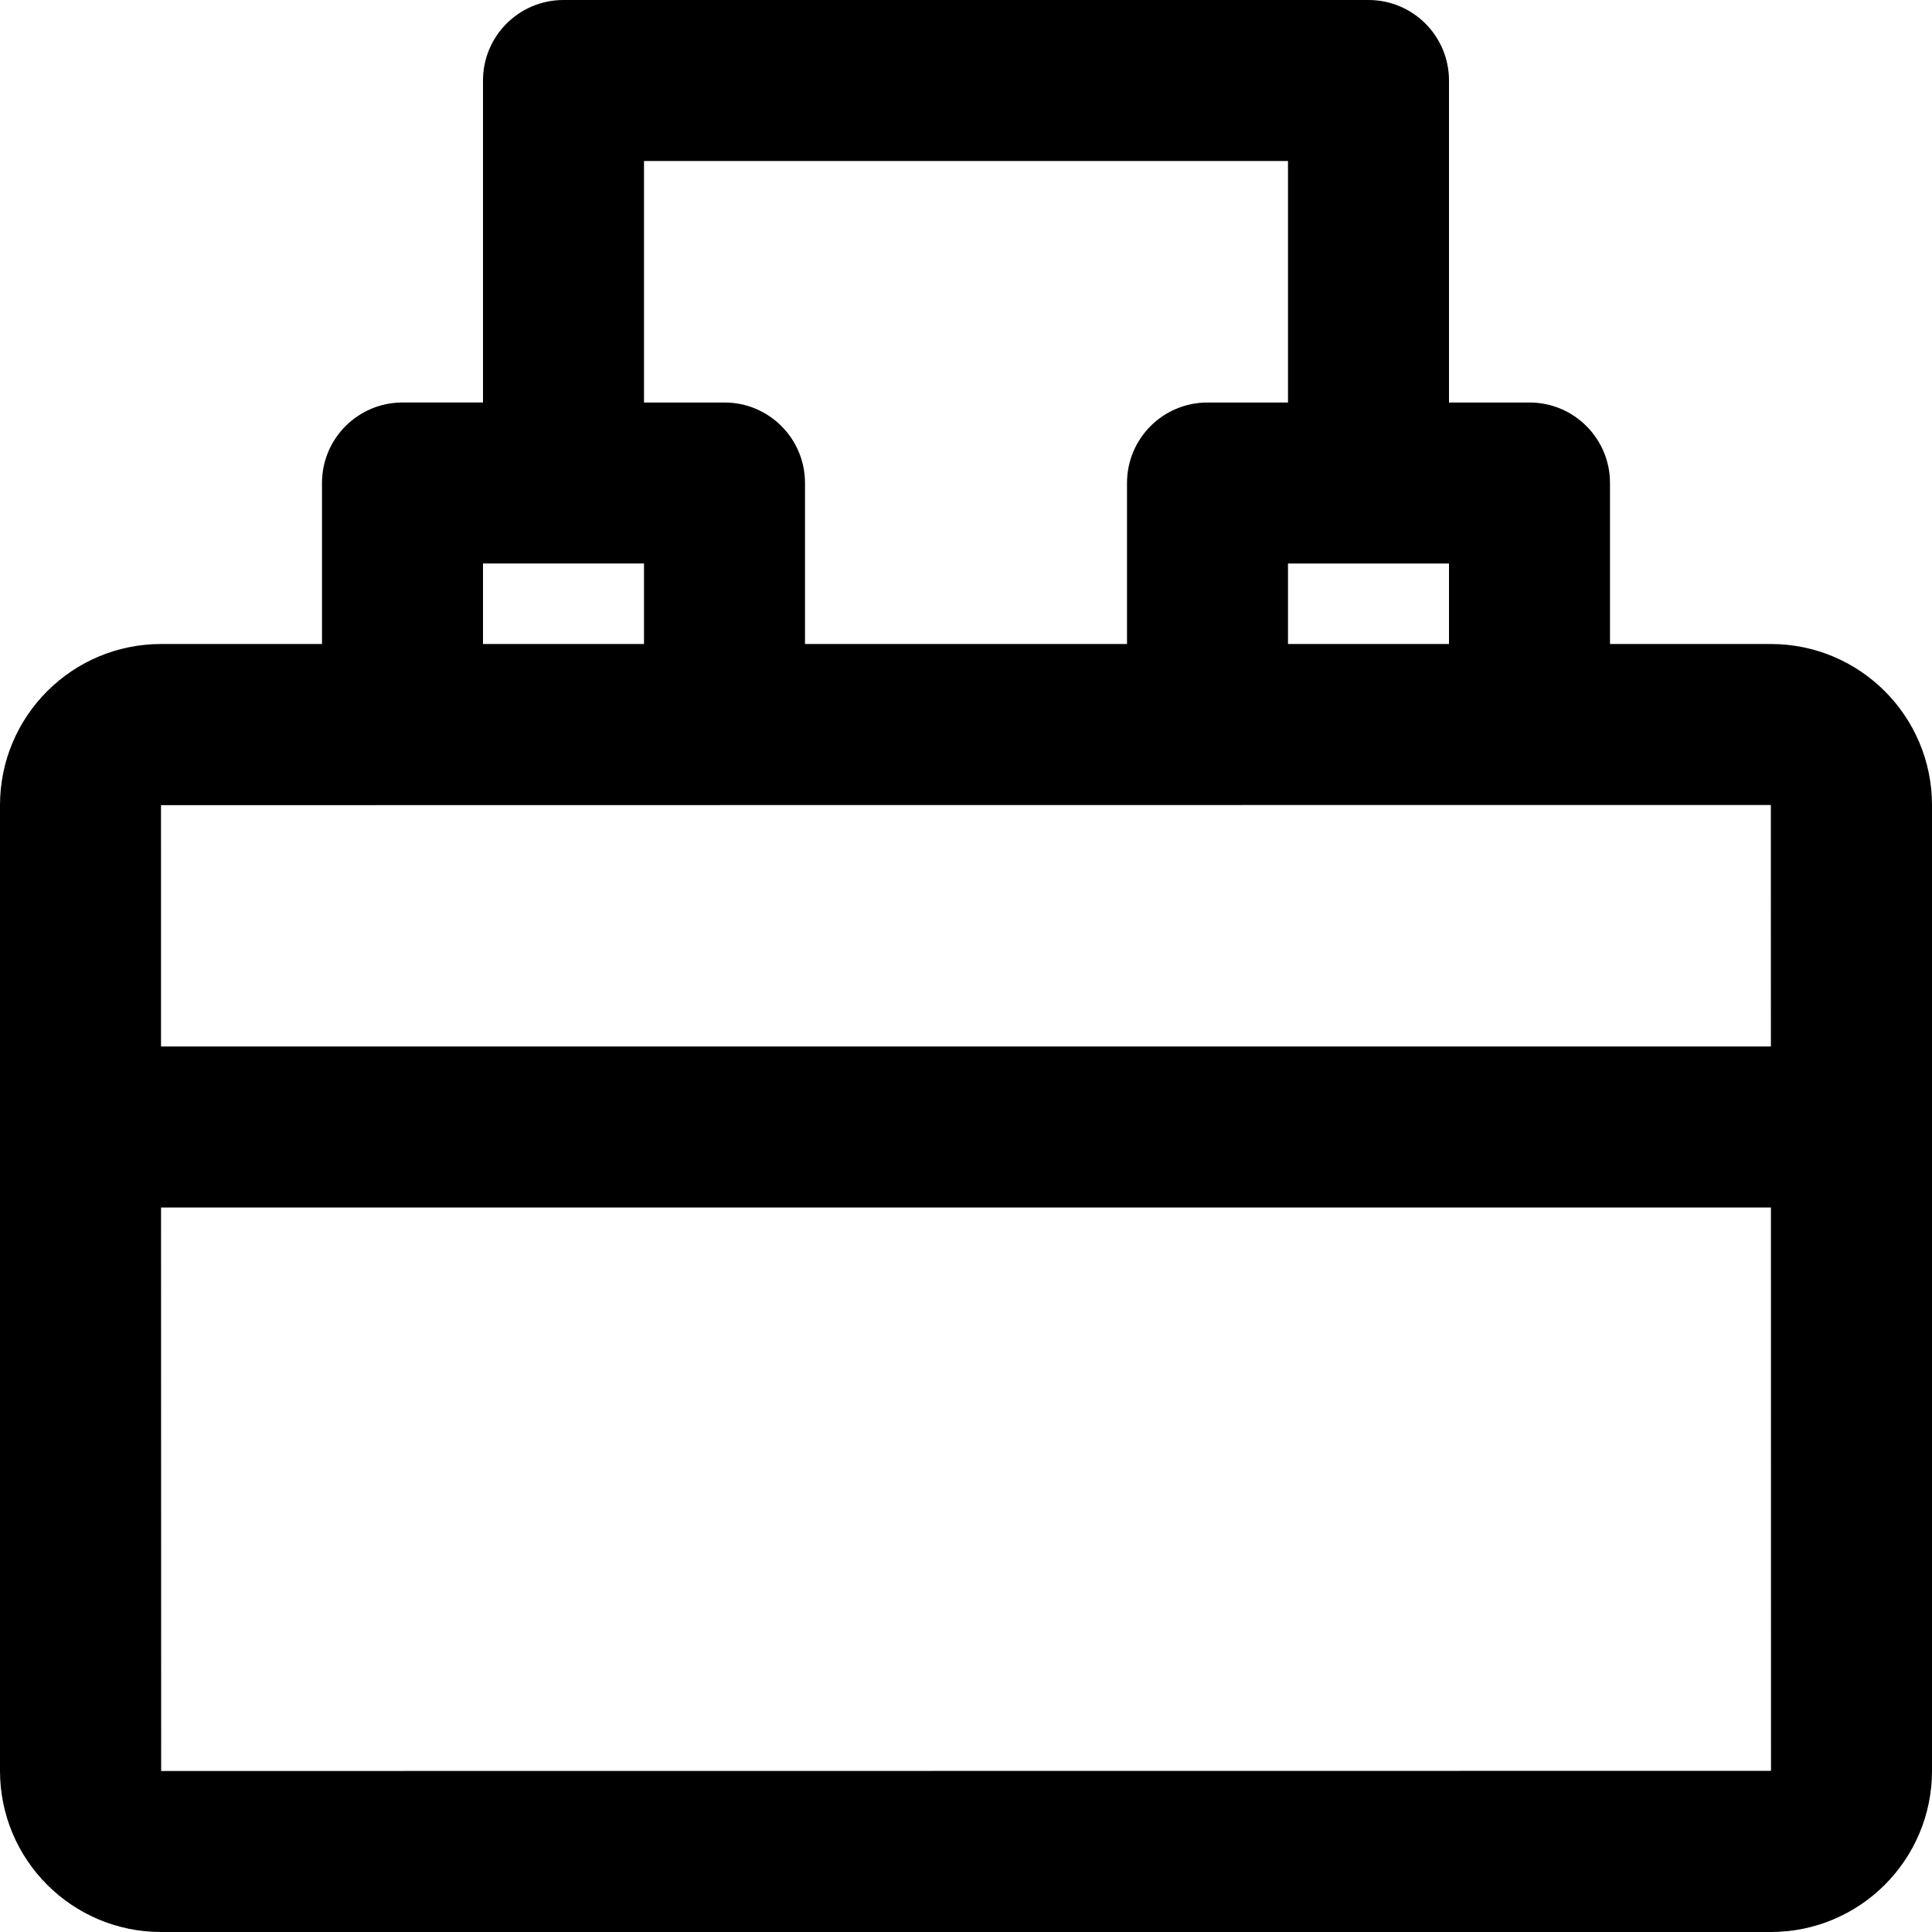
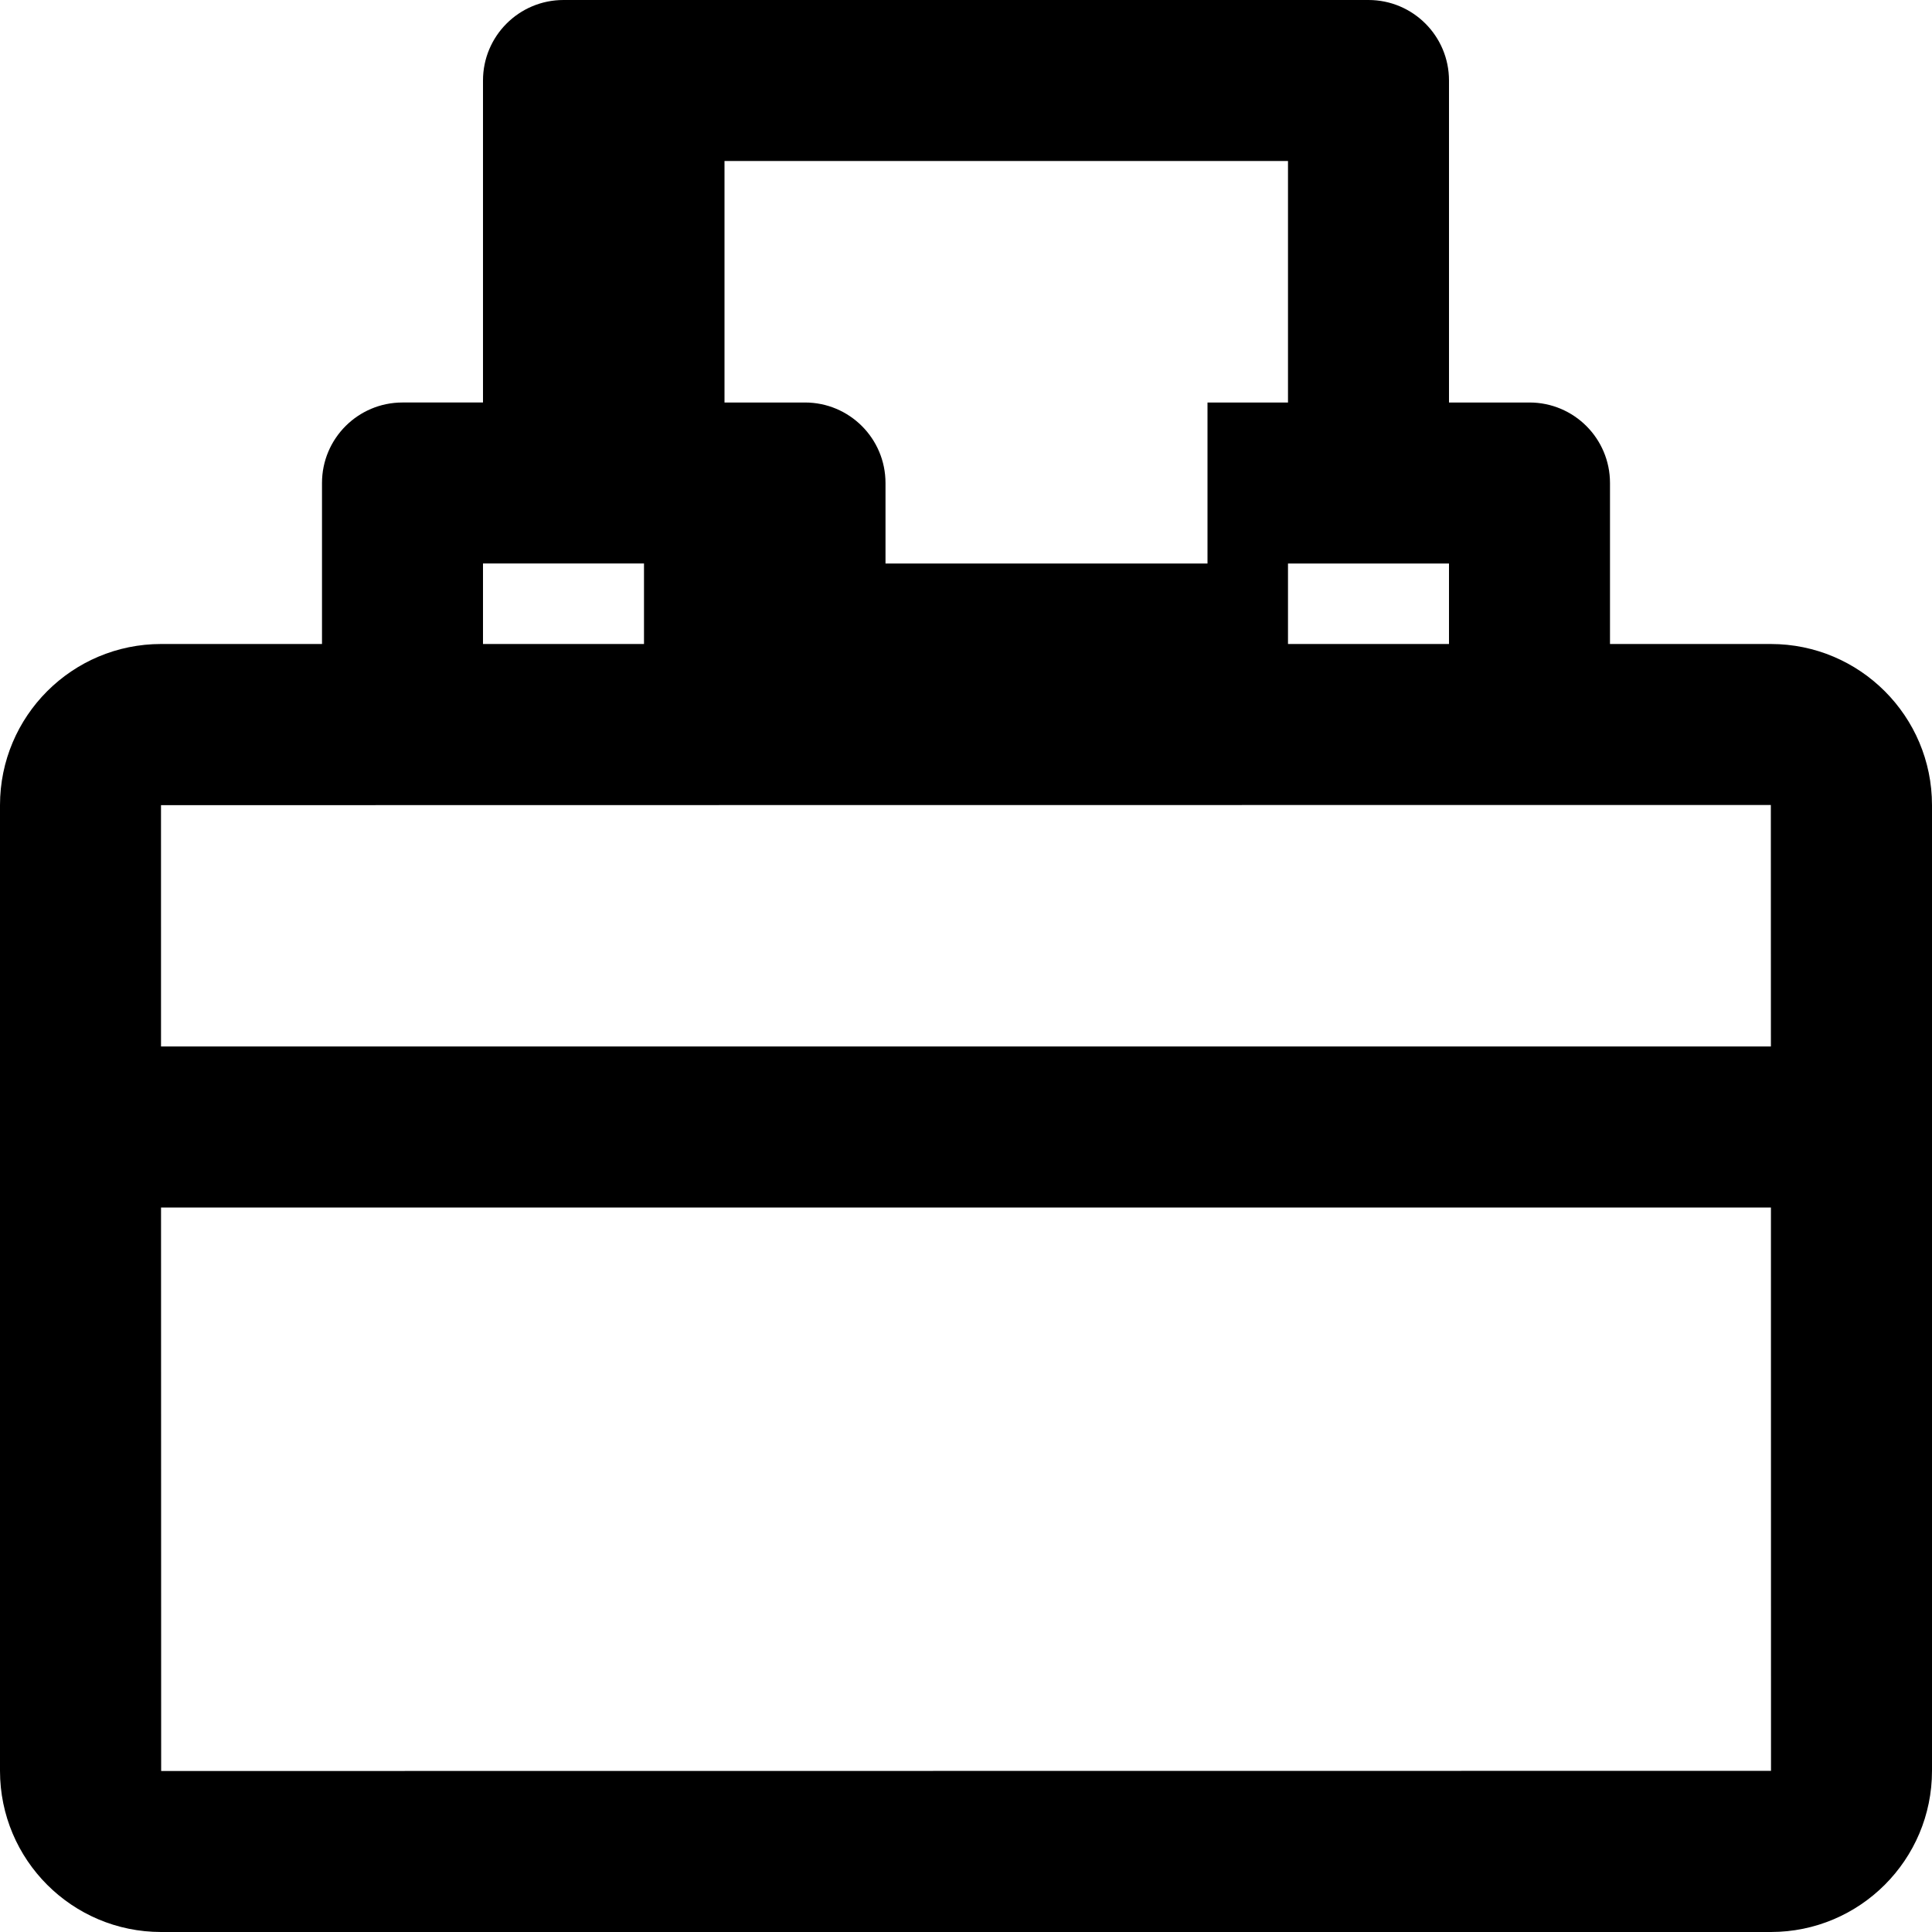
<svg xmlns="http://www.w3.org/2000/svg" fill="#000000" height="800px" width="800px" version="1.1" id="Layer_1" viewBox="0 0 512 512" xml:space="preserve">
  <g>
    <g>
-       <path d="M469.291,170.667h-42.626V128c0-11.782-9.551-21.333-21.333-21.333h-21.333V21.333C383.998,9.551,374.447,0,362.665,0    H149.331c-11.782,0-21.333,9.551-21.333,21.333v85.333h-21.333c-11.782,0-21.333,9.551-21.333,21.333v42.667H42.709    C19.113,170.667,0,189.793,0,213.376v255.915C0,492.874,19.113,512,42.709,512h426.581C492.87,512,512,492.87,512,469.291V213.376    C512,189.797,492.87,170.667,469.291,170.667z M341.331,170.667v-21.333h42.667v21.333H341.331z M170.665,42.667h170.667v64    h-21.333c-11.782,0-21.333,9.551-21.333,21.333v42.667h-85.333V128c0-11.782-9.551-21.333-21.333-21.333h-21.333V42.667z     M127.998,149.333h42.667v21.333h-42.667V149.333z M469.291,213.333c0.005,0,0.011,27.268,0.017,64H42.672    c-0.003-36.711-0.005-63.957-0.005-63.957C42.667,213.35,469.291,213.333,469.291,213.333z M42.709,469.333    c-0.014,0-0.026-79.084-0.033-149.333h426.639c0.01,70.239,0.019,149.291,0.019,149.291    C469.333,469.306,42.709,469.333,42.709,469.333z" />
+       <path d="M469.291,170.667h-42.626V128c0-11.782-9.551-21.333-21.333-21.333h-21.333V21.333C383.998,9.551,374.447,0,362.665,0    H149.331c-11.782,0-21.333,9.551-21.333,21.333v85.333h-21.333c-11.782,0-21.333,9.551-21.333,21.333v42.667H42.709    C19.113,170.667,0,189.793,0,213.376v255.915C0,492.874,19.113,512,42.709,512h426.581C492.87,512,512,492.87,512,469.291V213.376    C512,189.797,492.87,170.667,469.291,170.667z M341.331,170.667v-21.333h42.667v21.333H341.331z M170.665,42.667h170.667v64    h-21.333v42.667h-85.333V128c0-11.782-9.551-21.333-21.333-21.333h-21.333V42.667z     M127.998,149.333h42.667v21.333h-42.667V149.333z M469.291,213.333c0.005,0,0.011,27.268,0.017,64H42.672    c-0.003-36.711-0.005-63.957-0.005-63.957C42.667,213.35,469.291,213.333,469.291,213.333z M42.709,469.333    c-0.014,0-0.026-79.084-0.033-149.333h426.639c0.01,70.239,0.019,149.291,0.019,149.291    C469.333,469.306,42.709,469.333,42.709,469.333z" />
    </g>
  </g>
</svg>